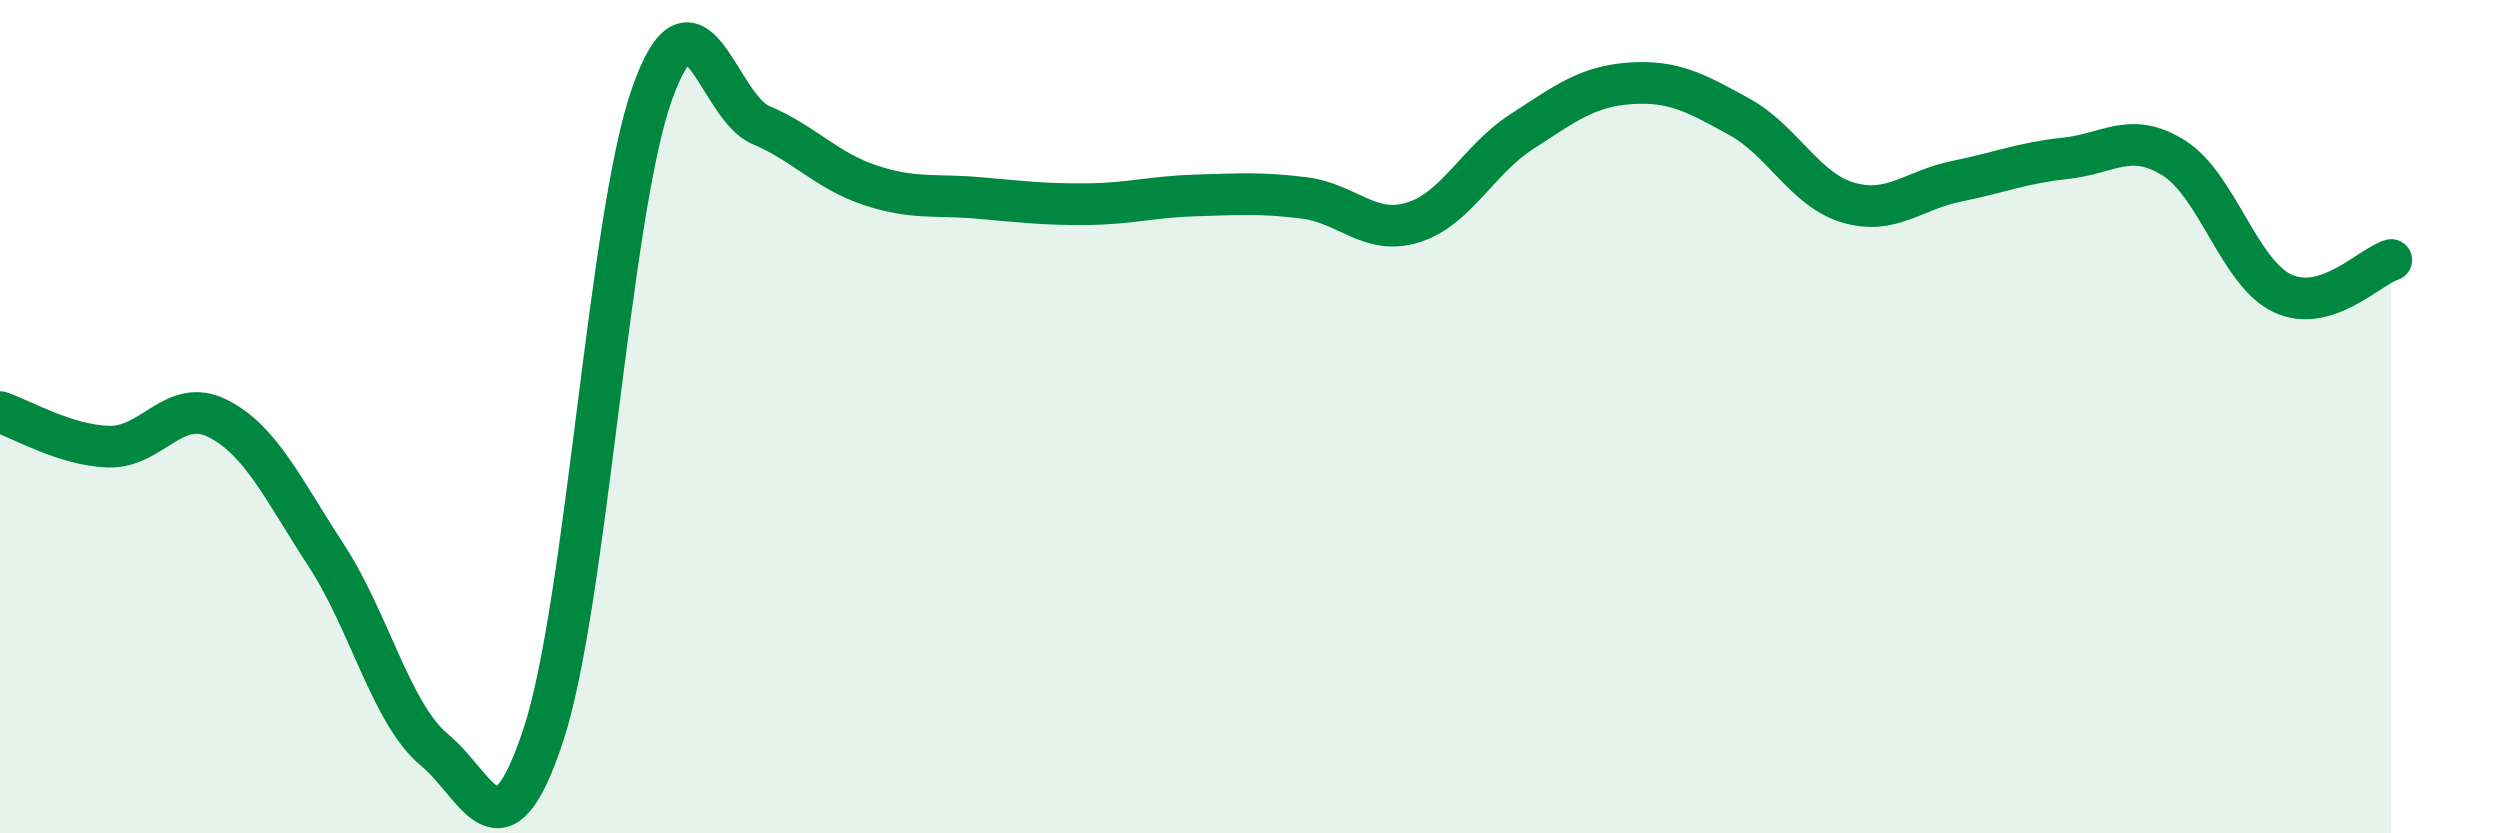
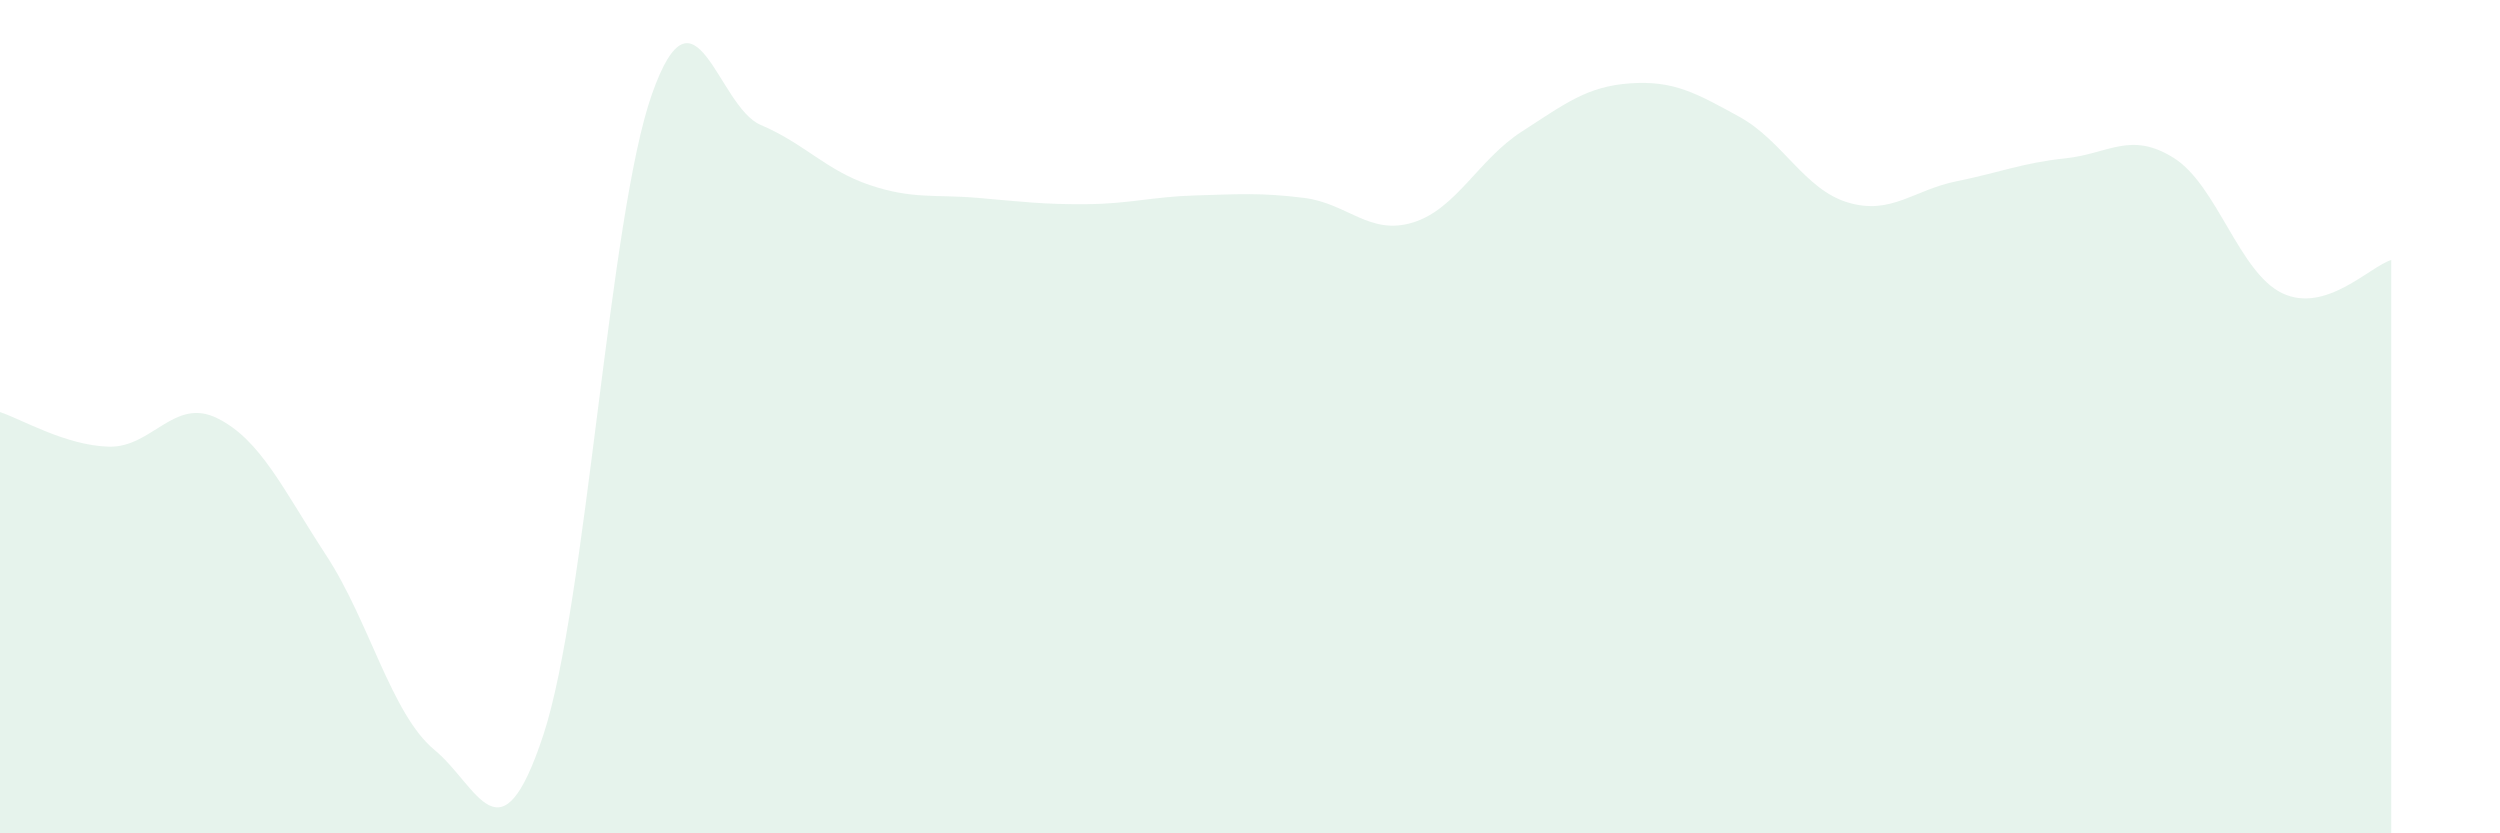
<svg xmlns="http://www.w3.org/2000/svg" width="60" height="20" viewBox="0 0 60 20">
  <path d="M 0,9.89 C 0.52,10.06 1.57,10.69 2.61,10.72 C 3.65,10.75 4.18,9.52 5.22,10.04 C 6.26,10.56 6.79,11.74 7.83,13.33 C 8.87,14.92 9.39,17.14 10.43,18 C 11.47,18.86 12,20.79 13.04,17.64 C 14.08,14.49 14.61,5.18 15.65,2.25 C 16.69,-0.68 17.22,2.56 18.26,3 C 19.3,3.44 19.83,4.09 20.87,4.44 C 21.91,4.79 22.44,4.66 23.48,4.75 C 24.52,4.84 25.05,4.91 26.09,4.9 C 27.13,4.89 27.66,4.72 28.7,4.69 C 29.74,4.66 30.26,4.62 31.3,4.75 C 32.34,4.88 32.87,5.66 33.91,5.34 C 34.95,5.02 35.48,3.83 36.52,3.16 C 37.56,2.49 38.09,2.07 39.13,2 C 40.17,1.93 40.7,2.23 41.74,2.8 C 42.78,3.37 43.31,4.55 44.35,4.86 C 45.39,5.17 45.92,4.56 46.96,4.35 C 48,4.14 48.53,3.91 49.57,3.8 C 50.61,3.69 51.13,3.14 52.17,3.79 C 53.21,4.44 53.74,6.55 54.78,7.04 C 55.82,7.53 56.87,6.4 57.39,6.24L57.39 20L0 20Z" fill="#008740" opacity="0.1" stroke-linecap="round" stroke-linejoin="round" />
-   <path d="M 0,9.89 C 0.52,10.06 1.57,10.69 2.61,10.72 C 3.65,10.75 4.18,9.52 5.22,10.04 C 6.26,10.56 6.79,11.74 7.83,13.33 C 8.87,14.92 9.39,17.14 10.43,18 C 11.47,18.86 12,20.79 13.04,17.64 C 14.08,14.49 14.61,5.18 15.65,2.25 C 16.69,-0.68 17.22,2.56 18.26,3 C 19.3,3.44 19.83,4.09 20.87,4.44 C 21.91,4.79 22.44,4.66 23.48,4.75 C 24.52,4.84 25.05,4.91 26.09,4.9 C 27.13,4.89 27.66,4.72 28.7,4.69 C 29.74,4.66 30.26,4.62 31.3,4.75 C 32.34,4.88 32.87,5.66 33.91,5.34 C 34.95,5.02 35.48,3.83 36.52,3.16 C 37.56,2.49 38.09,2.07 39.13,2 C 40.17,1.93 40.7,2.23 41.74,2.8 C 42.78,3.37 43.31,4.55 44.35,4.86 C 45.39,5.17 45.92,4.56 46.96,4.35 C 48,4.14 48.53,3.91 49.57,3.8 C 50.61,3.69 51.13,3.14 52.17,3.79 C 53.21,4.44 53.74,6.55 54.78,7.04 C 55.82,7.53 56.87,6.4 57.39,6.24" stroke="#008740" stroke-width="1" fill="none" stroke-linecap="round" stroke-linejoin="round" />
</svg>